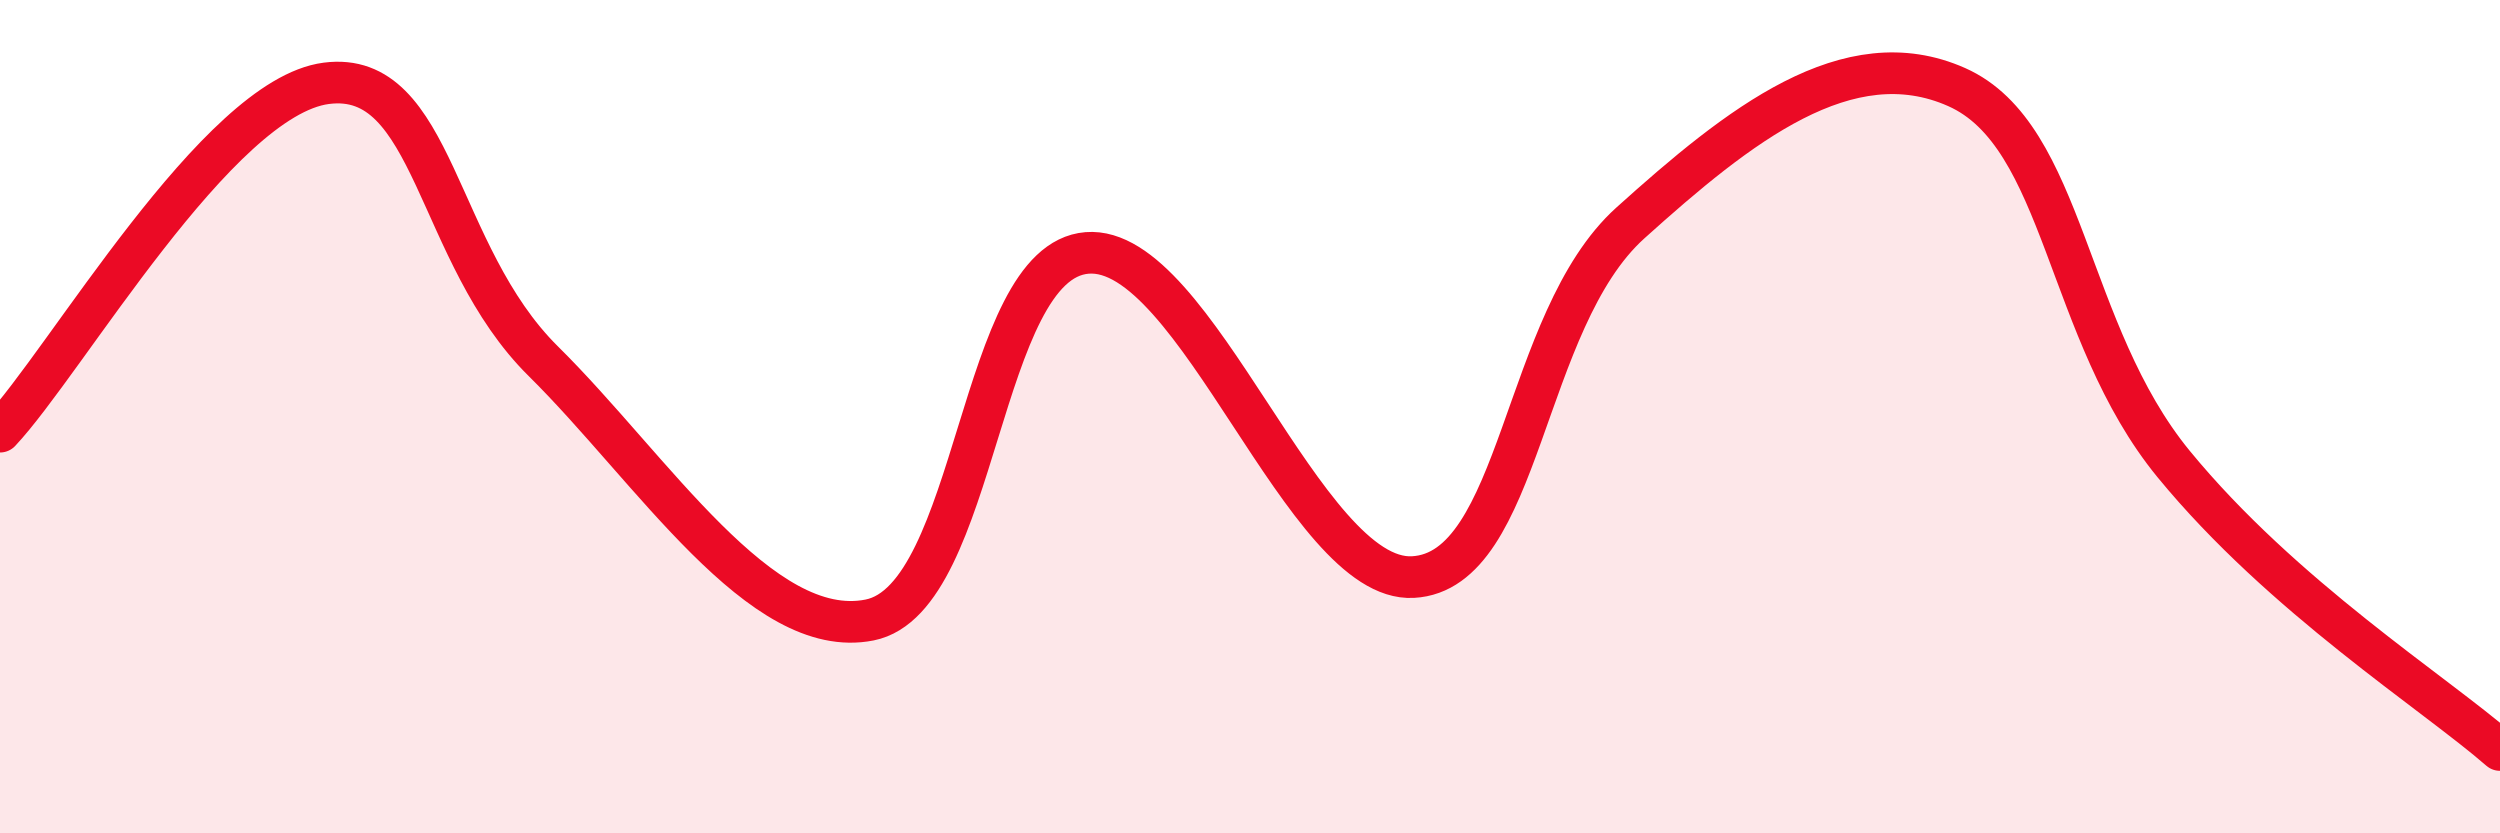
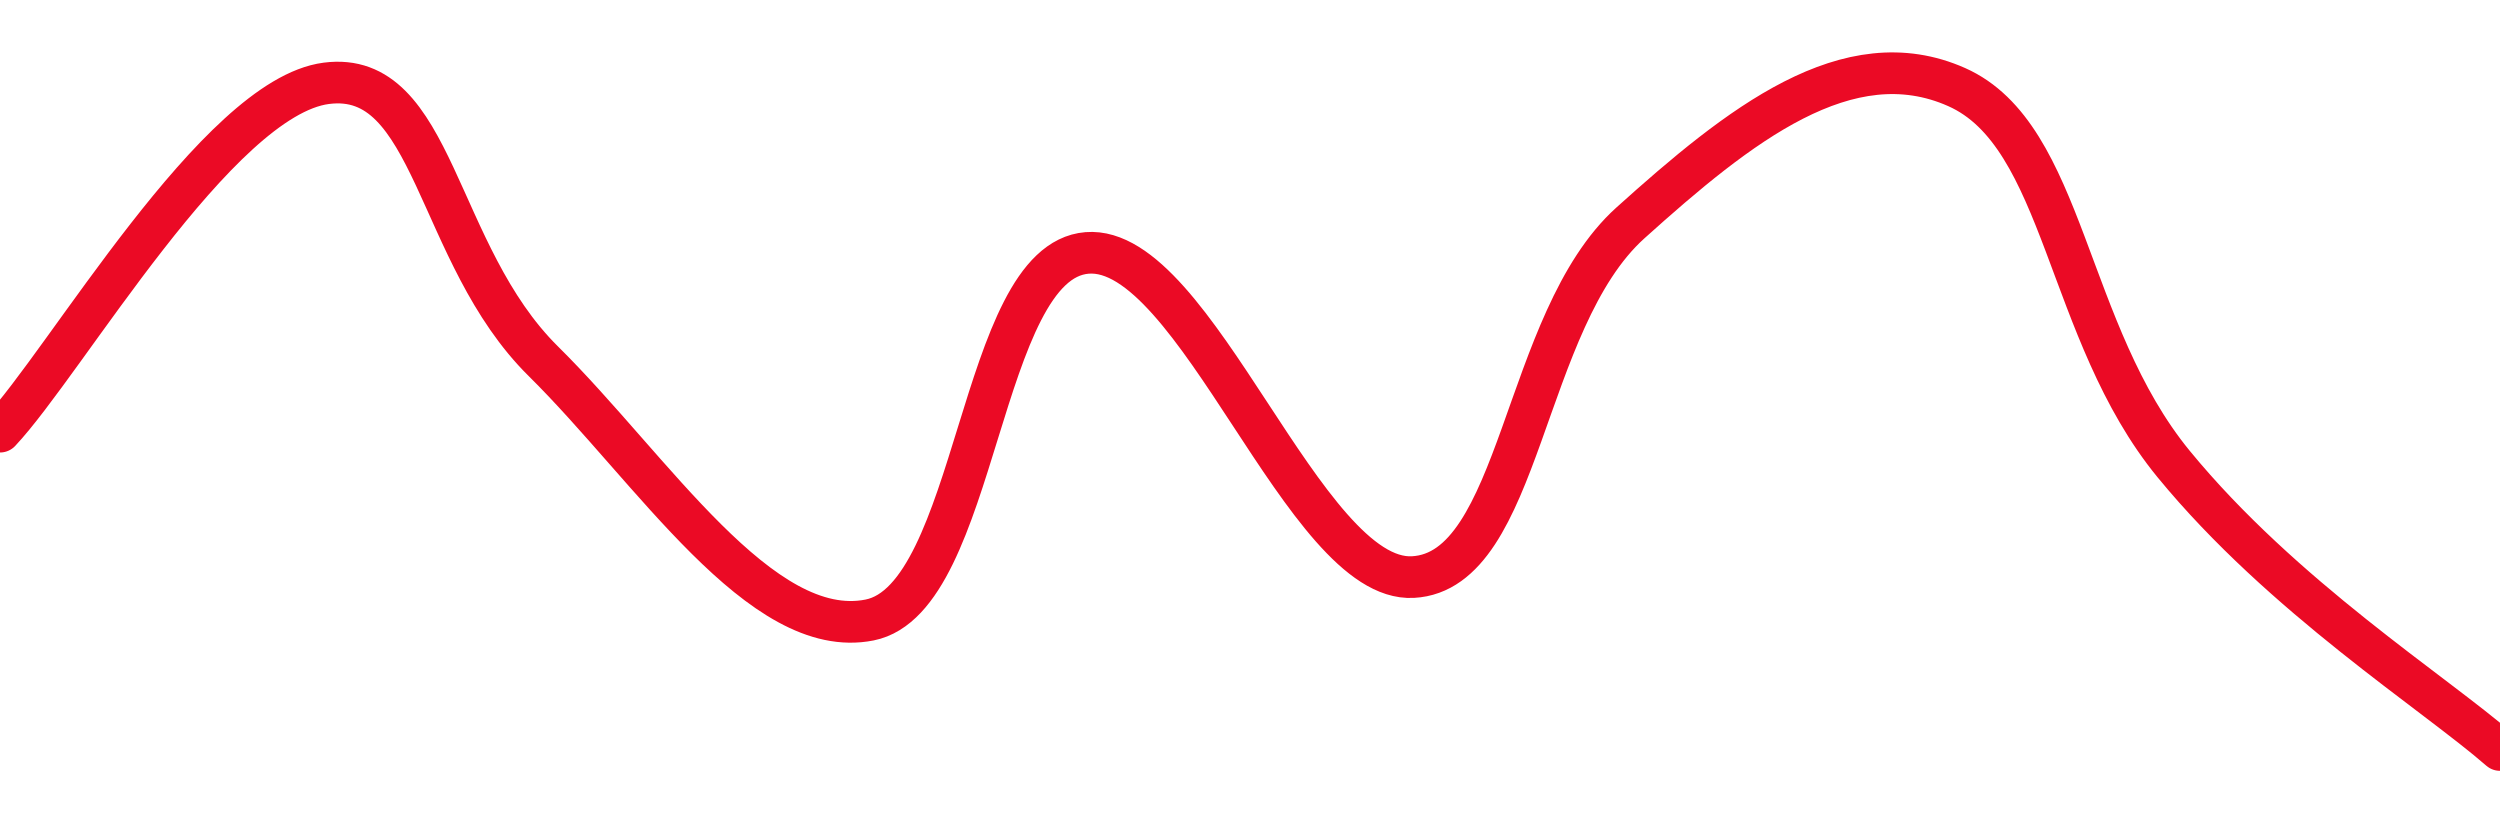
<svg xmlns="http://www.w3.org/2000/svg" width="60" height="20" viewBox="0 0 60 20">
-   <path d="M 0,10.36 C 1.57,8.69 5.22,2.34 7.83,2 C 10.44,1.66 10.43,6.09 13.04,8.67 C 15.65,11.25 18.26,15.4 20.87,14.88 C 23.48,14.36 23.48,6.28 26.09,6.07 C 28.7,5.86 31.3,13.99 33.91,13.85 C 36.52,13.71 36.52,7.7 39.13,5.35 C 41.74,3 44.35,0.93 46.96,2.09 C 49.57,3.25 49.56,7.96 52.17,11.14 C 54.78,14.32 58.43,16.63 60,18L60 20L0 20Z" fill="#EB0A25" opacity="0.1" stroke-linecap="round" stroke-linejoin="round" />
  <path d="M 0,10.36 C 1.57,8.69 5.22,2.34 7.83,2 C 10.44,1.66 10.43,6.09 13.04,8.67 C 15.65,11.25 18.26,15.4 20.87,14.88 C 23.48,14.36 23.48,6.28 26.09,6.07 C 28.7,5.86 31.3,13.99 33.91,13.85 C 36.52,13.71 36.52,7.7 39.13,5.35 C 41.74,3 44.35,0.93 46.96,2.09 C 49.57,3.25 49.56,7.96 52.17,11.14 C 54.78,14.32 58.43,16.63 60,18" stroke="#EB0A25" stroke-width="1" fill="none" stroke-linecap="round" stroke-linejoin="round" />
</svg>